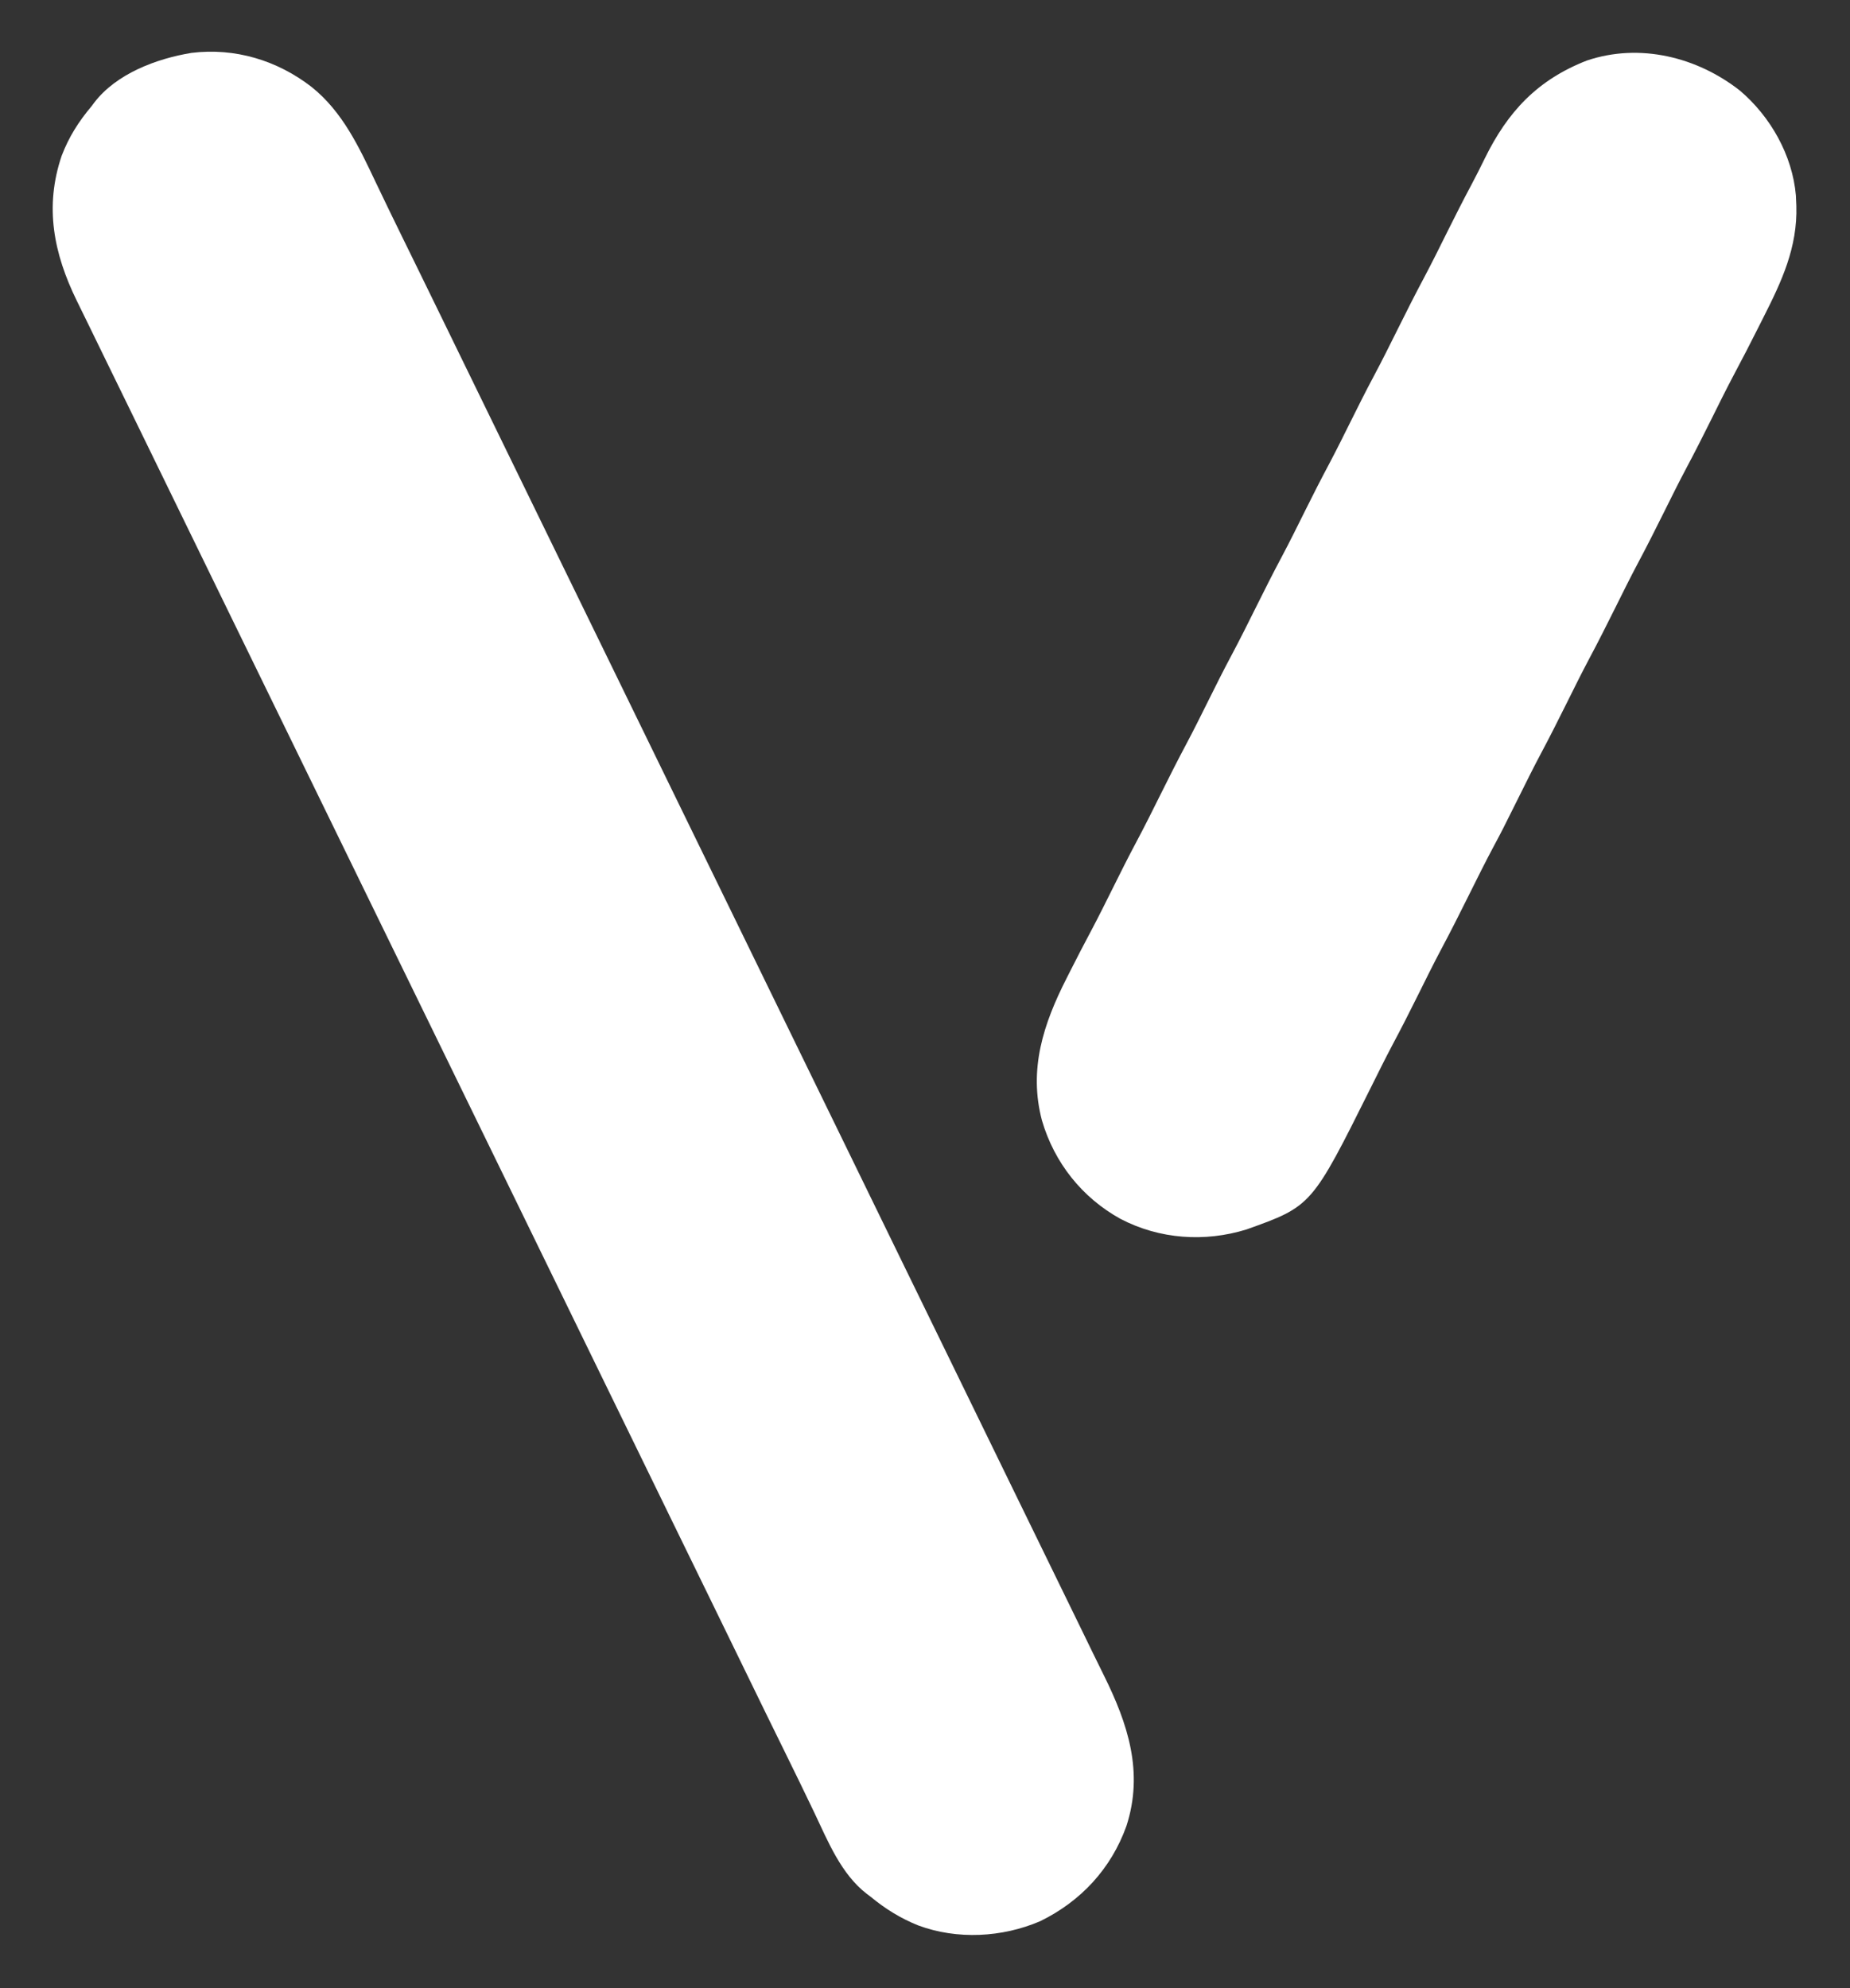
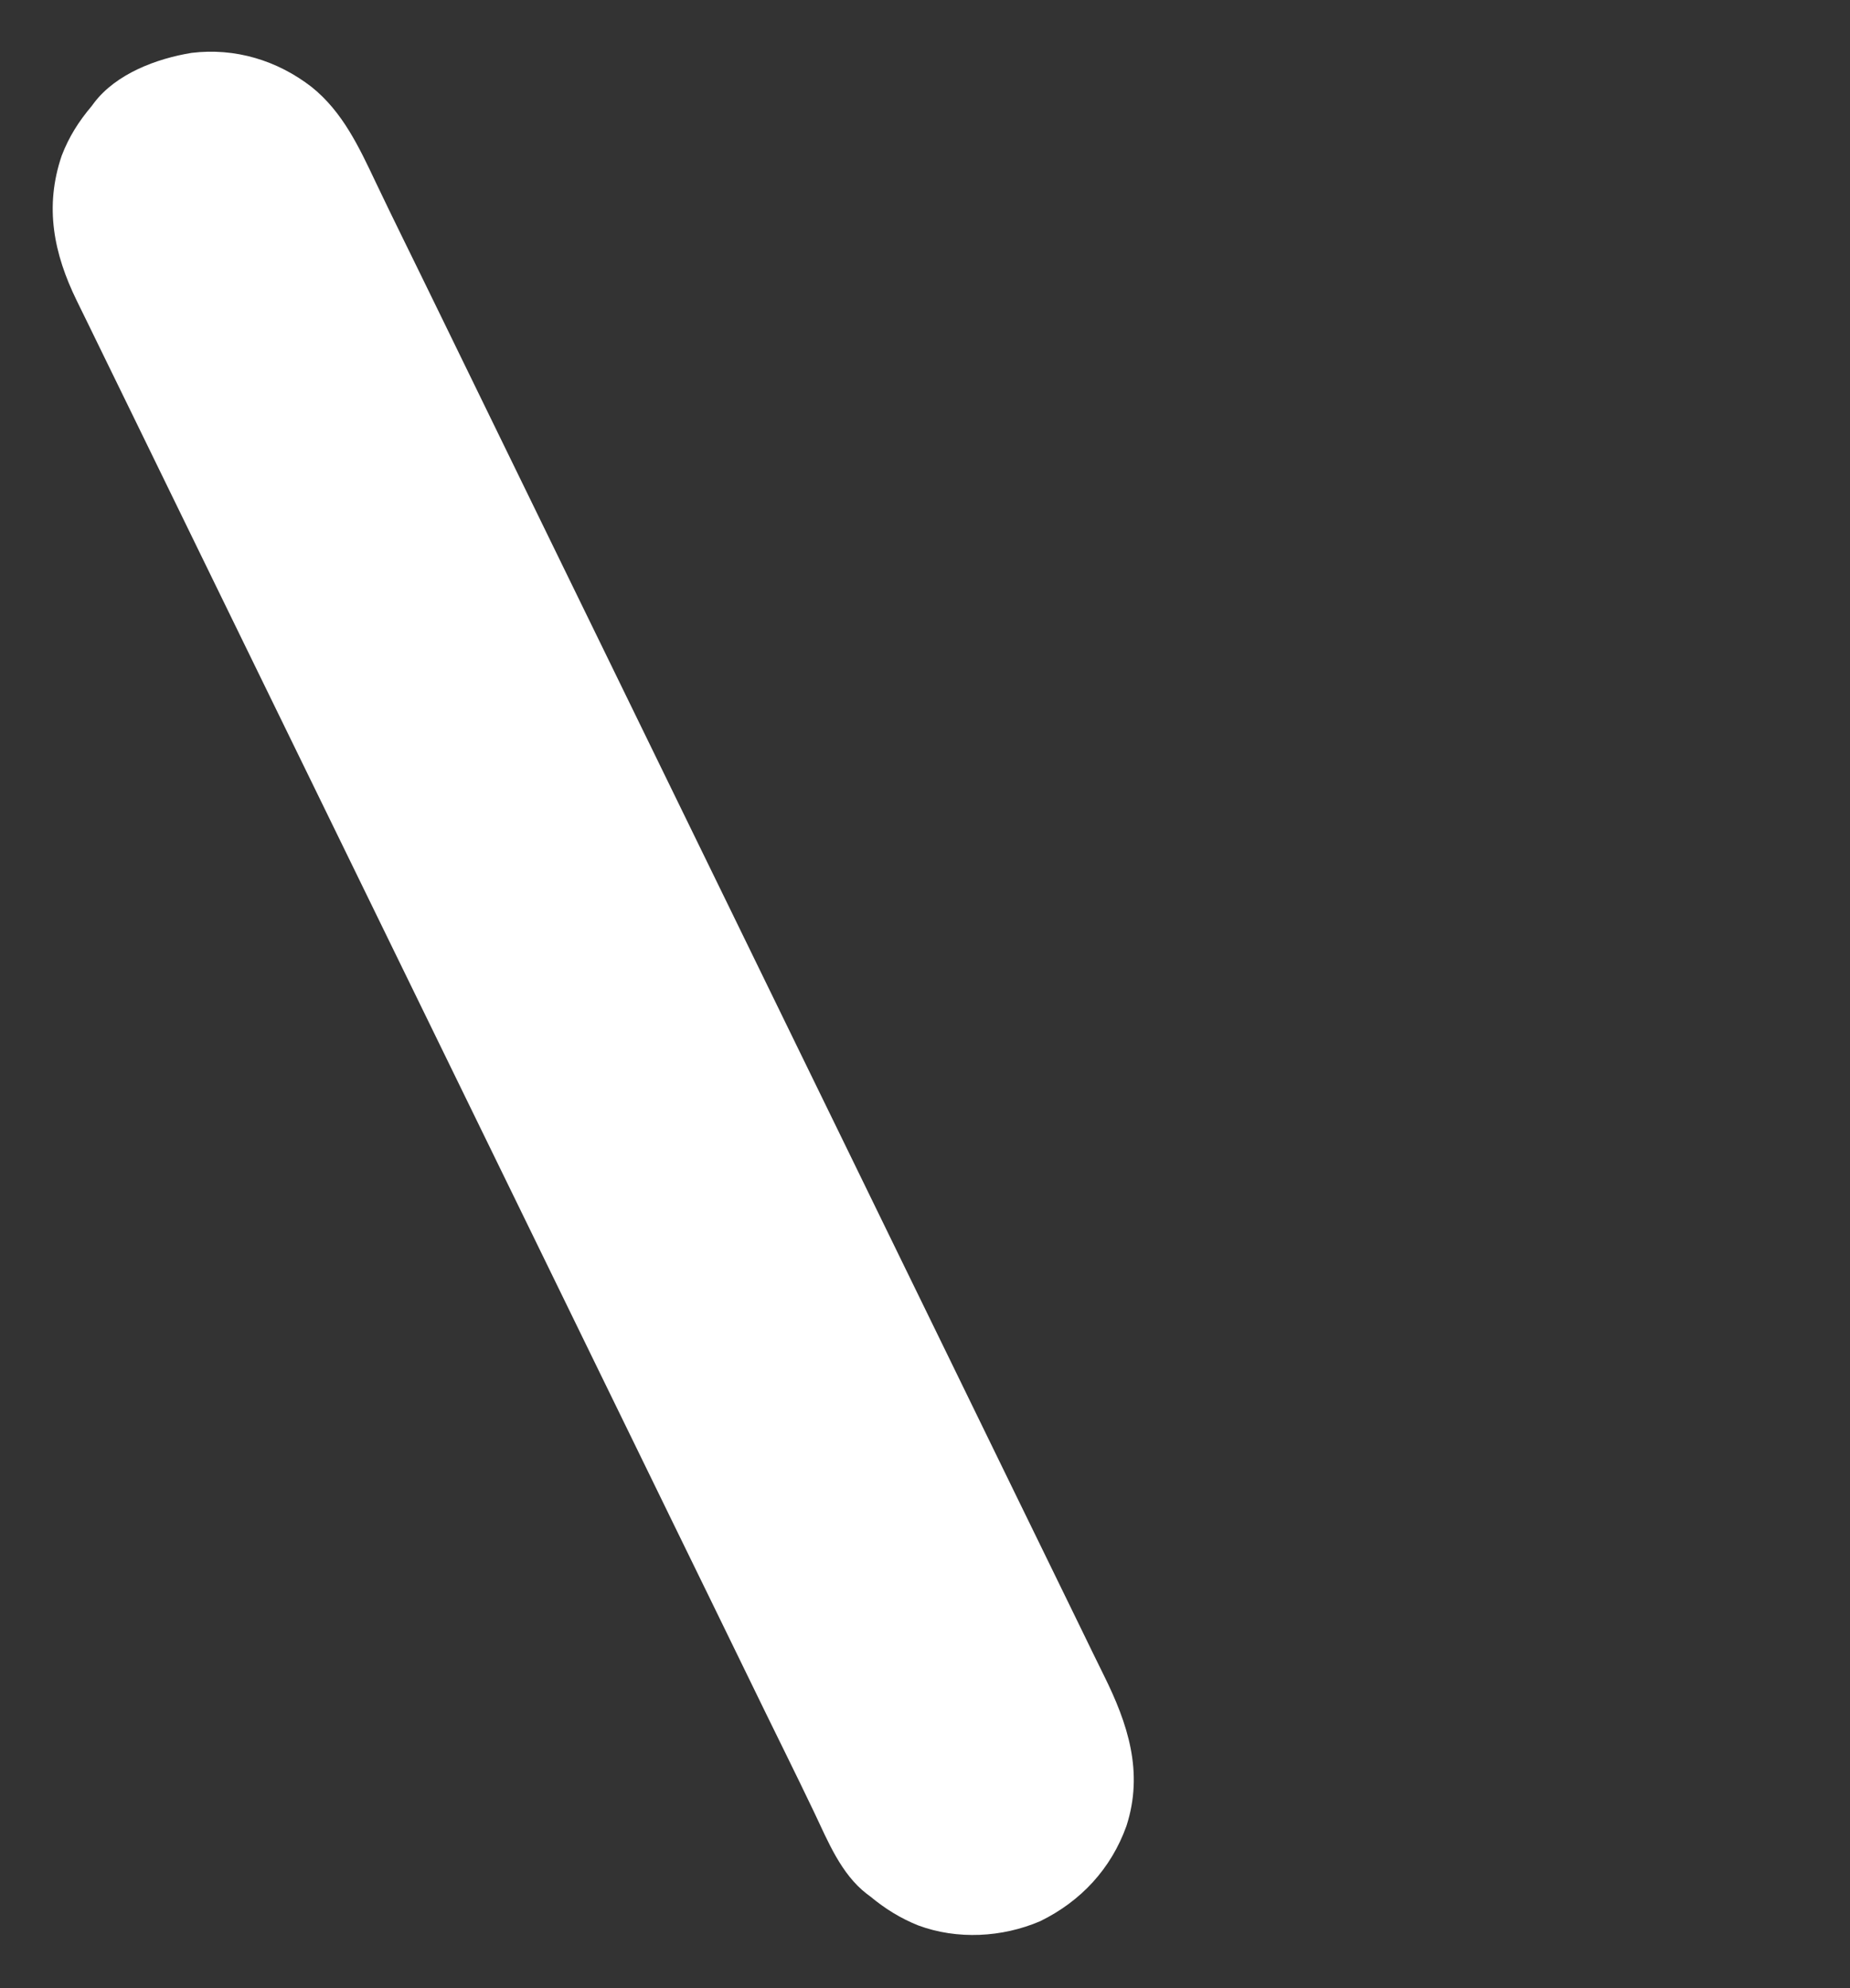
<svg xmlns="http://www.w3.org/2000/svg" version="1.1" width="1029" height="1106">
  <rect width="100%" height="100%" fill="#333333" stroke="none" />
-   <path d="M0 0 C17.352 13.894 26.459 33.611 35.797 53.297 C40.882 63.971 46.051 74.6 51.259 85.214 C53.765 90.321 56.267 95.43 58.77 100.539 C59.272 101.565 59.775 102.592 60.293 103.649 C65.001 113.259 69.691 122.878 74.375 132.5 C75.148 134.087 75.921 135.674 76.693 137.262 C77.852 139.641 79.01 142.02 80.168 144.399 C84.669 153.643 89.179 162.884 93.688 172.125 C100.192 185.456 106.692 198.789 113.188 212.125 C122.175 230.576 131.172 249.022 140.171 267.468 C144.76 276.873 149.348 286.279 153.936 295.685 C155.185 298.246 156.434 300.806 157.684 303.367 C158.096 304.212 158.508 305.058 158.933 305.928 C161.443 311.074 163.953 316.219 166.463 321.364 C175.436 339.755 184.405 358.148 193.366 376.545 C199.448 389.032 205.535 401.517 211.625 414 C212.039 414.849 212.453 415.697 212.879 416.571 C215.815 422.589 218.751 428.607 221.688 434.625 C225.042 441.5 228.396 448.375 231.75 455.25 C232.164 456.099 232.578 456.947 233.005 457.822 C239.463 471.06 245.916 484.302 252.366 497.545 C258.448 510.032 264.535 522.517 270.625 535 C271.039 535.849 271.453 536.697 271.879 537.571 C274.815 543.589 277.751 549.607 280.688 555.625 C284.042 562.5 287.396 569.375 290.75 576.25 C291.164 577.099 291.578 577.947 292.005 578.822 C298.463 592.06 304.916 605.302 311.366 618.545 C317.448 631.032 323.535 643.517 329.625 656 C330.039 656.849 330.453 657.697 330.879 658.571 C333.815 664.589 336.751 670.607 339.688 676.625 C343.042 683.5 346.396 690.375 349.75 697.25 C350.164 698.099 350.578 698.947 351.005 699.822 C357.463 713.06 363.916 726.302 370.366 739.545 C376.448 752.032 382.535 764.517 388.625 777 C389.039 777.849 389.453 778.697 389.879 779.571 C392.815 785.589 395.751 791.607 398.688 797.625 C404.527 809.594 410.366 821.563 416.204 833.533 C417.87 836.949 419.536 840.364 421.202 843.779 C422.038 845.493 422.875 847.208 423.711 848.922 C424.121 849.763 424.532 850.604 424.954 851.471 C426.974 855.611 428.991 859.752 431.005 863.895 C431.775 865.481 432.546 867.067 433.316 868.652 C433.689 869.419 434.061 870.185 434.445 870.975 C436.499 875.198 438.568 879.414 440.656 883.621 C454.009 910.542 462.945 937.449 453.23 967.461 C444.706 991.276 427.819 1009.405 405.25 1020.438 C384.074 1029.504 359.133 1030.828 337.448 1022.795 C327.438 1018.771 318.998 1013.507 310.688 1006.625 C310.048 1006.148 309.409 1005.671 308.75 1005.18 C294.466 994.136 287.172 975.906 279.66 960.102 C274.236 948.727 268.706 937.407 263.147 926.098 C260.398 920.507 257.654 914.914 254.91 909.32 C254.369 908.217 253.827 907.114 253.27 905.977 C248.824 896.912 244.404 887.835 240 878.75 C233.631 865.612 227.229 852.49 220.812 839.375 C213.885 825.214 206.964 811.049 200.062 796.875 C199.485 795.689 199.485 795.689 198.896 794.479 C198.511 793.688 198.125 792.897 197.729 792.083 C196.951 790.485 196.173 788.887 195.395 787.289 C195.01 786.499 194.625 785.708 194.228 784.894 C189.74 775.677 185.245 766.463 180.75 757.25 C180.336 756.401 179.922 755.552 179.495 754.678 C176.559 748.66 173.623 742.643 170.688 736.625 C167.333 729.75 163.979 722.875 160.625 716 C160.211 715.151 159.797 714.303 159.37 713.428 C152.912 700.19 146.459 686.948 140.009 673.705 C131.414 656.061 122.81 638.421 114.204 620.782 C110.447 613.084 106.692 605.384 102.936 597.685 C100.854 593.415 98.771 589.145 96.688 584.875 C95.854 583.167 95.021 581.458 94.188 579.75 C93.775 578.904 93.362 578.059 92.938 577.188 C51.688 492.625 10.438 408.062 -32.062 320.938 C-32.896 319.229 -33.729 317.521 -34.563 315.812 C-36.645 311.543 -38.728 307.274 -40.81 303.004 C-44.569 295.298 -48.328 287.592 -52.088 279.886 C-61.061 261.495 -70.03 243.102 -78.991 224.705 C-84.657 213.074 -90.325 201.445 -95.998 189.817 C-97.245 187.26 -98.493 184.703 -99.74 182.146 C-104.49 172.407 -109.245 162.67 -114.002 152.934 C-117.371 146.038 -120.733 139.139 -124.091 132.238 C-126.254 127.792 -128.429 123.351 -130.613 118.914 C-143.486 92.608 -148.637 66.633 -139 38.25 C-134.95 27.715 -129.574 19.22 -122.312 10.625 C-121.866 10.022 -121.42 9.418 -120.961 8.797 C-108.589 -7.446 -86.097 -15.799 -66.723 -18.961 C-42.55 -21.896 -19.114 -14.806 0 0 Z " fill="#FFFFFF" transform="translate(173.312,48.375)" />
-   <path d="M0 0 C16.942 14.385 29.156 35.883 31.094 58.309 C31.14 59.424 31.14 59.424 31.188 60.562 C31.265 62.281 31.265 62.281 31.344 64.035 C32.04 87.23 23.212 106.039 12.938 126.312 C12.077 128.022 11.216 129.732 10.356 131.442 C5.982 140.123 1.561 148.776 -3.026 157.347 C-7.678 166.087 -12.036 174.979 -16.447 183.842 C-20.841 192.665 -25.278 201.452 -29.926 210.145 C-34.207 218.207 -38.245 226.391 -42.312 234.562 C-47.083 244.146 -51.878 253.703 -56.926 263.145 C-61.207 271.207 -65.245 279.391 -69.312 287.562 C-74.083 297.146 -78.878 306.703 -83.926 316.145 C-88.207 324.207 -92.245 332.391 -96.312 340.562 C-101.083 350.146 -105.878 359.703 -110.926 369.145 C-115.207 377.207 -119.245 385.391 -123.312 393.562 C-132.319 411.657 -132.319 411.657 -136.75 419.938 C-141.626 429.051 -146.206 438.311 -150.812 447.562 C-155.767 457.513 -160.732 467.445 -165.977 477.246 C-170.641 486.022 -175.019 494.945 -179.447 503.842 C-183.841 512.665 -188.278 521.452 -192.926 530.145 C-197.207 538.207 -201.244 546.392 -205.312 554.562 C-238.207 620.562 -238.207 620.562 -274.484 633.531 C-297.709 640.728 -322.86 638.987 -344.562 627.66 C-365.972 615.846 -381.372 596.394 -388.25 572.938 C-395.801 544.428 -387.455 519.148 -374.562 493.812 C-373.892 492.484 -373.222 491.155 -372.552 489.826 C-368.696 482.187 -364.759 474.594 -360.731 467.044 C-356.617 459.288 -352.724 451.422 -348.812 443.562 C-344.581 435.06 -340.352 426.564 -335.875 418.188 C-331.179 409.4 -326.752 400.482 -322.312 391.562 C-317.519 381.932 -312.7 372.328 -307.629 362.84 C-303.546 355.153 -299.69 347.354 -295.812 339.562 C-291.581 331.06 -287.352 322.564 -282.875 314.188 C-278.179 305.4 -273.752 296.482 -269.312 287.562 C-264.519 277.932 -259.7 268.328 -254.629 258.84 C-250.173 250.452 -245.982 241.931 -241.751 233.429 C-237.494 224.877 -233.18 216.368 -228.68 207.941 C-224.581 200.22 -220.707 192.388 -216.812 184.562 C-212.581 176.06 -208.352 167.564 -203.875 159.188 C-199.179 150.4 -194.752 141.482 -190.312 132.562 C-185.519 122.932 -180.7 113.328 -175.629 103.84 C-171.175 95.456 -166.986 86.939 -162.757 78.441 C-158.36 69.609 -153.912 60.815 -149.262 52.113 C-146.736 47.371 -144.333 42.58 -141.975 37.751 C-129.173 11.631 -112.646 -6.028 -85.188 -16.75 C-55.799 -26.674 -23.827 -18.735 0 0 Z " fill="#FFFFFF" transform="translate(967.812,50.438)" />
+   <path d="M0 0 C17.352 13.894 26.459 33.611 35.797 53.297 C40.882 63.971 46.051 74.6 51.259 85.214 C53.765 90.321 56.267 95.43 58.77 100.539 C59.272 101.565 59.775 102.592 60.293 103.649 C65.001 113.259 69.691 122.878 74.375 132.5 C75.148 134.087 75.921 135.674 76.693 137.262 C77.852 139.641 79.01 142.02 80.168 144.399 C84.669 153.643 89.179 162.884 93.688 172.125 C100.192 185.456 106.692 198.789 113.188 212.125 C122.175 230.576 131.172 249.022 140.171 267.468 C144.76 276.873 149.348 286.279 153.936 295.685 C155.185 298.246 156.434 300.806 157.684 303.367 C161.443 311.074 163.953 316.219 166.463 321.364 C175.436 339.755 184.405 358.148 193.366 376.545 C199.448 389.032 205.535 401.517 211.625 414 C212.039 414.849 212.453 415.697 212.879 416.571 C215.815 422.589 218.751 428.607 221.688 434.625 C225.042 441.5 228.396 448.375 231.75 455.25 C232.164 456.099 232.578 456.947 233.005 457.822 C239.463 471.06 245.916 484.302 252.366 497.545 C258.448 510.032 264.535 522.517 270.625 535 C271.039 535.849 271.453 536.697 271.879 537.571 C274.815 543.589 277.751 549.607 280.688 555.625 C284.042 562.5 287.396 569.375 290.75 576.25 C291.164 577.099 291.578 577.947 292.005 578.822 C298.463 592.06 304.916 605.302 311.366 618.545 C317.448 631.032 323.535 643.517 329.625 656 C330.039 656.849 330.453 657.697 330.879 658.571 C333.815 664.589 336.751 670.607 339.688 676.625 C343.042 683.5 346.396 690.375 349.75 697.25 C350.164 698.099 350.578 698.947 351.005 699.822 C357.463 713.06 363.916 726.302 370.366 739.545 C376.448 752.032 382.535 764.517 388.625 777 C389.039 777.849 389.453 778.697 389.879 779.571 C392.815 785.589 395.751 791.607 398.688 797.625 C404.527 809.594 410.366 821.563 416.204 833.533 C417.87 836.949 419.536 840.364 421.202 843.779 C422.038 845.493 422.875 847.208 423.711 848.922 C424.121 849.763 424.532 850.604 424.954 851.471 C426.974 855.611 428.991 859.752 431.005 863.895 C431.775 865.481 432.546 867.067 433.316 868.652 C433.689 869.419 434.061 870.185 434.445 870.975 C436.499 875.198 438.568 879.414 440.656 883.621 C454.009 910.542 462.945 937.449 453.23 967.461 C444.706 991.276 427.819 1009.405 405.25 1020.438 C384.074 1029.504 359.133 1030.828 337.448 1022.795 C327.438 1018.771 318.998 1013.507 310.688 1006.625 C310.048 1006.148 309.409 1005.671 308.75 1005.18 C294.466 994.136 287.172 975.906 279.66 960.102 C274.236 948.727 268.706 937.407 263.147 926.098 C260.398 920.507 257.654 914.914 254.91 909.32 C254.369 908.217 253.827 907.114 253.27 905.977 C248.824 896.912 244.404 887.835 240 878.75 C233.631 865.612 227.229 852.49 220.812 839.375 C213.885 825.214 206.964 811.049 200.062 796.875 C199.485 795.689 199.485 795.689 198.896 794.479 C198.511 793.688 198.125 792.897 197.729 792.083 C196.951 790.485 196.173 788.887 195.395 787.289 C195.01 786.499 194.625 785.708 194.228 784.894 C189.74 775.677 185.245 766.463 180.75 757.25 C180.336 756.401 179.922 755.552 179.495 754.678 C176.559 748.66 173.623 742.643 170.688 736.625 C167.333 729.75 163.979 722.875 160.625 716 C160.211 715.151 159.797 714.303 159.37 713.428 C152.912 700.19 146.459 686.948 140.009 673.705 C131.414 656.061 122.81 638.421 114.204 620.782 C110.447 613.084 106.692 605.384 102.936 597.685 C100.854 593.415 98.771 589.145 96.688 584.875 C95.854 583.167 95.021 581.458 94.188 579.75 C93.775 578.904 93.362 578.059 92.938 577.188 C51.688 492.625 10.438 408.062 -32.062 320.938 C-32.896 319.229 -33.729 317.521 -34.563 315.812 C-36.645 311.543 -38.728 307.274 -40.81 303.004 C-44.569 295.298 -48.328 287.592 -52.088 279.886 C-61.061 261.495 -70.03 243.102 -78.991 224.705 C-84.657 213.074 -90.325 201.445 -95.998 189.817 C-97.245 187.26 -98.493 184.703 -99.74 182.146 C-104.49 172.407 -109.245 162.67 -114.002 152.934 C-117.371 146.038 -120.733 139.139 -124.091 132.238 C-126.254 127.792 -128.429 123.351 -130.613 118.914 C-143.486 92.608 -148.637 66.633 -139 38.25 C-134.95 27.715 -129.574 19.22 -122.312 10.625 C-121.866 10.022 -121.42 9.418 -120.961 8.797 C-108.589 -7.446 -86.097 -15.799 -66.723 -18.961 C-42.55 -21.896 -19.114 -14.806 0 0 Z " fill="#FFFFFF" transform="translate(173.312,48.375)" />
</svg>